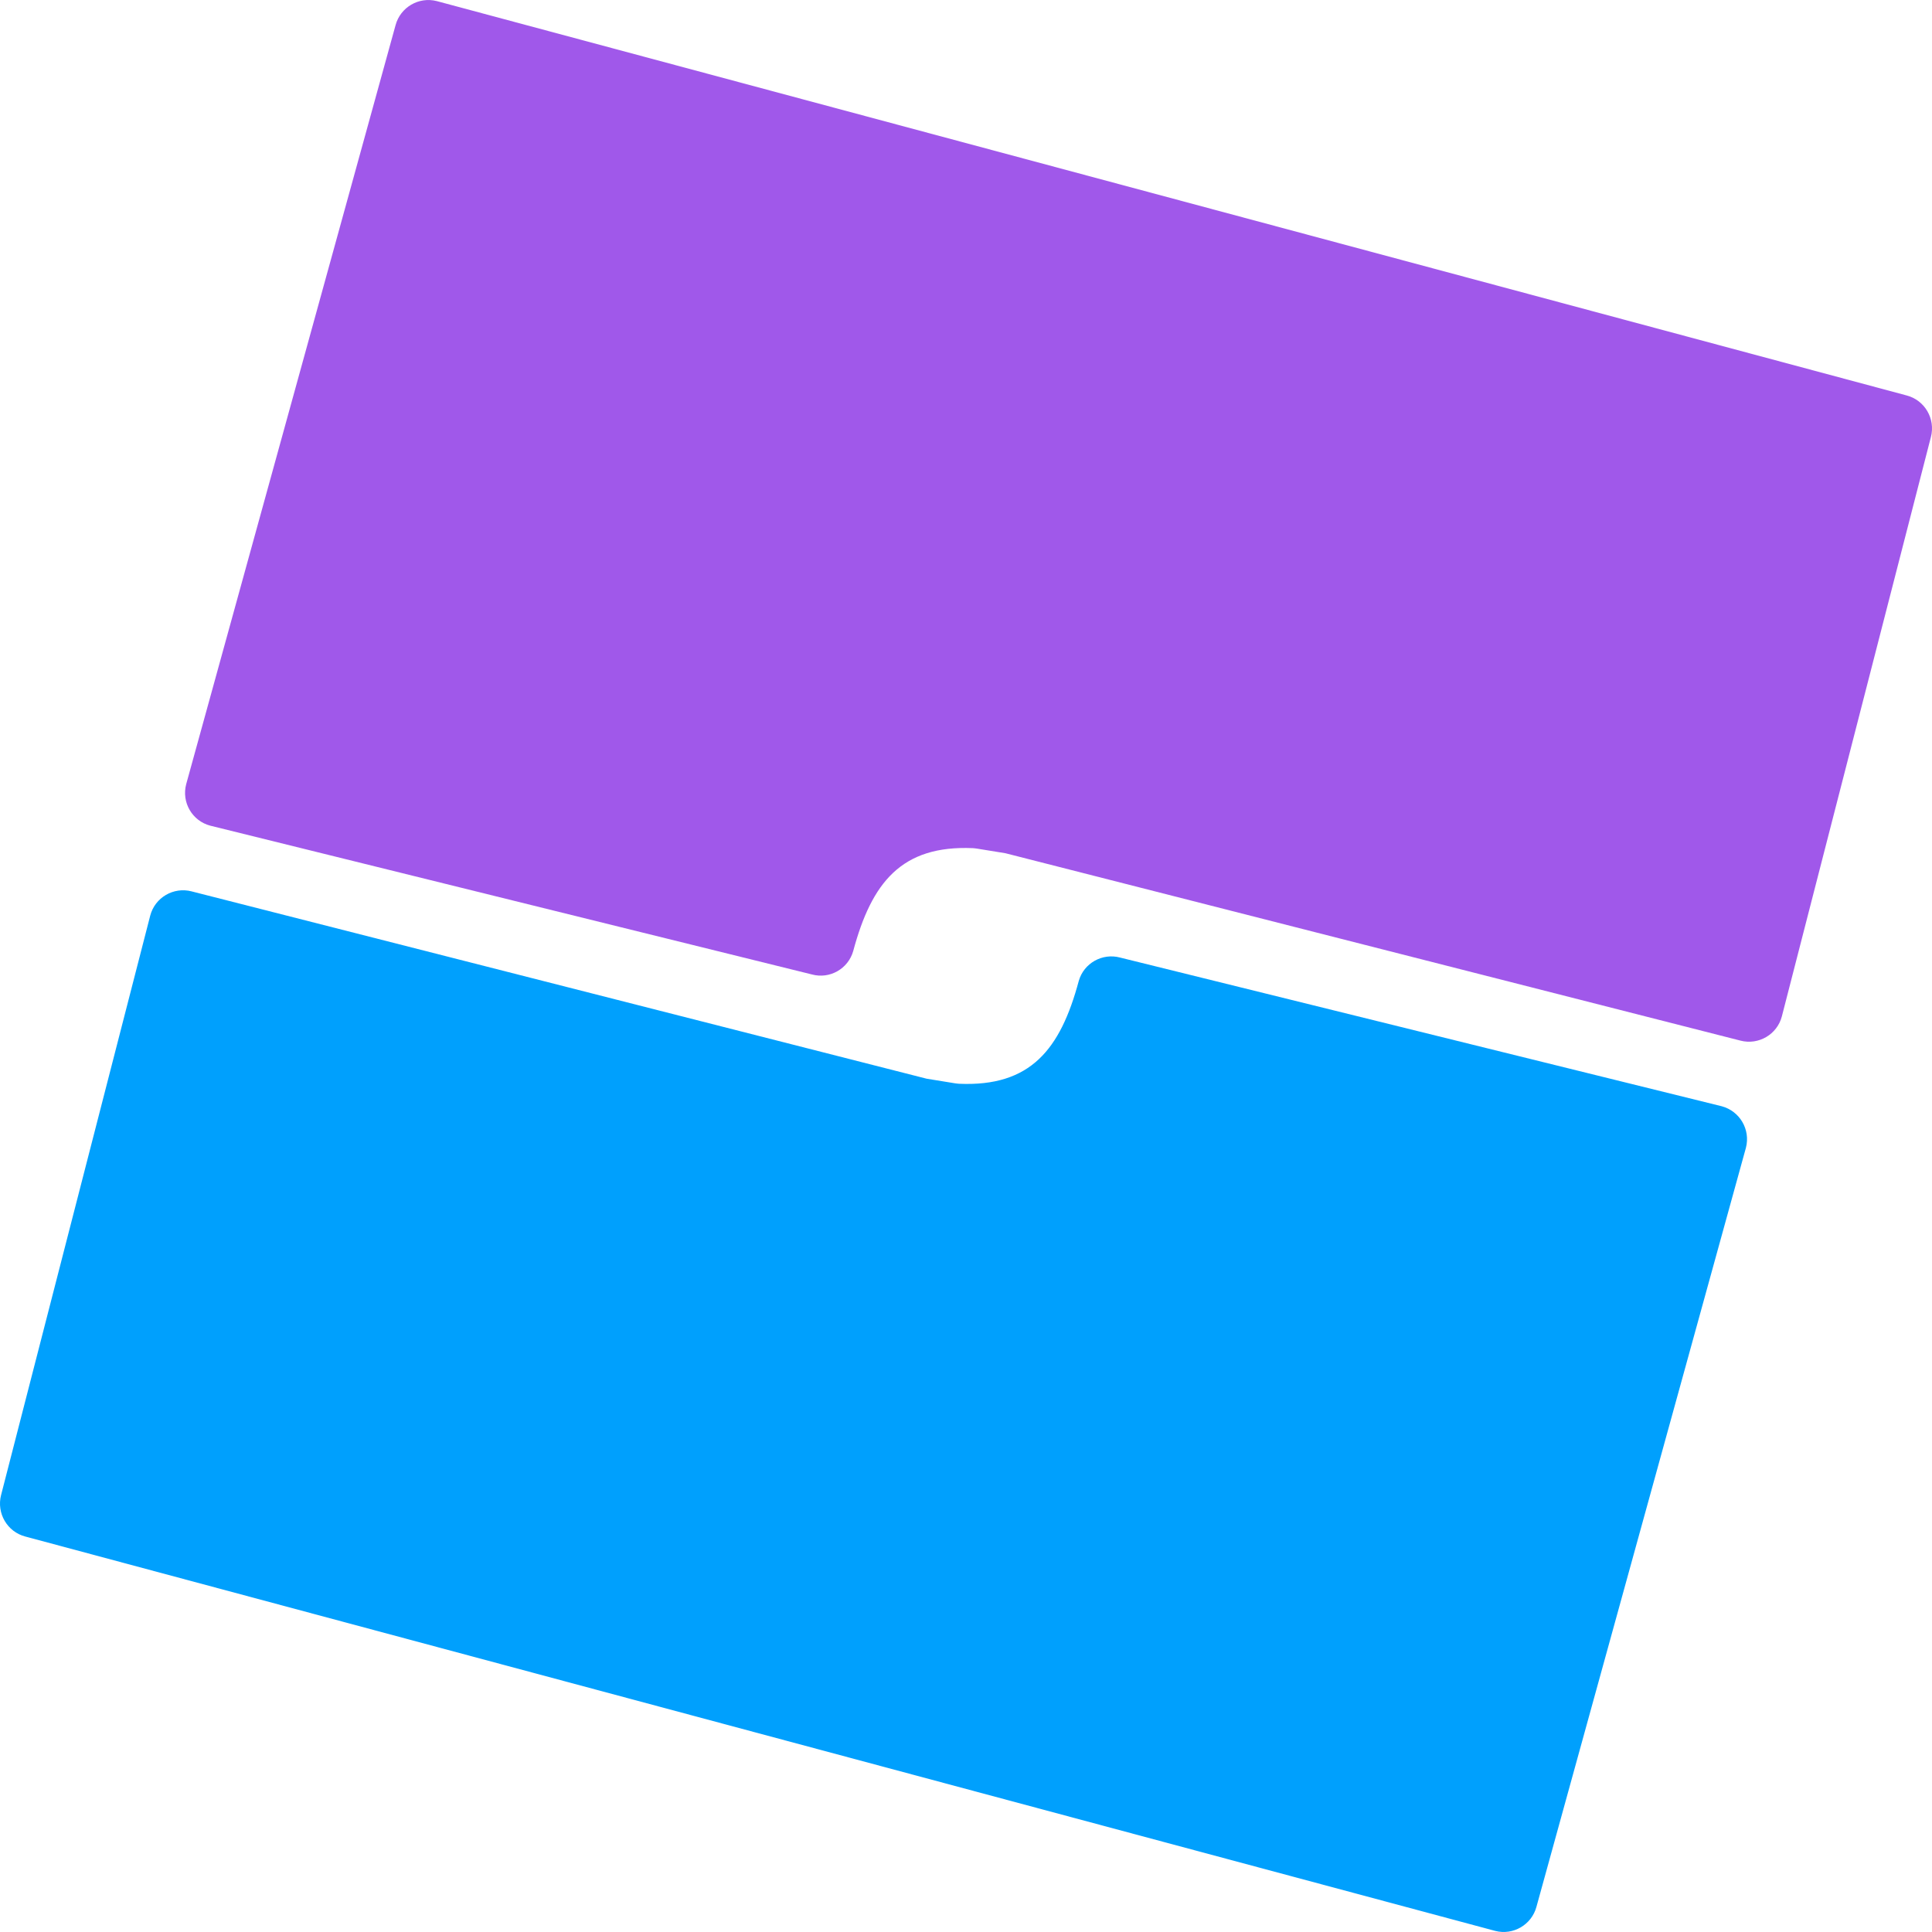
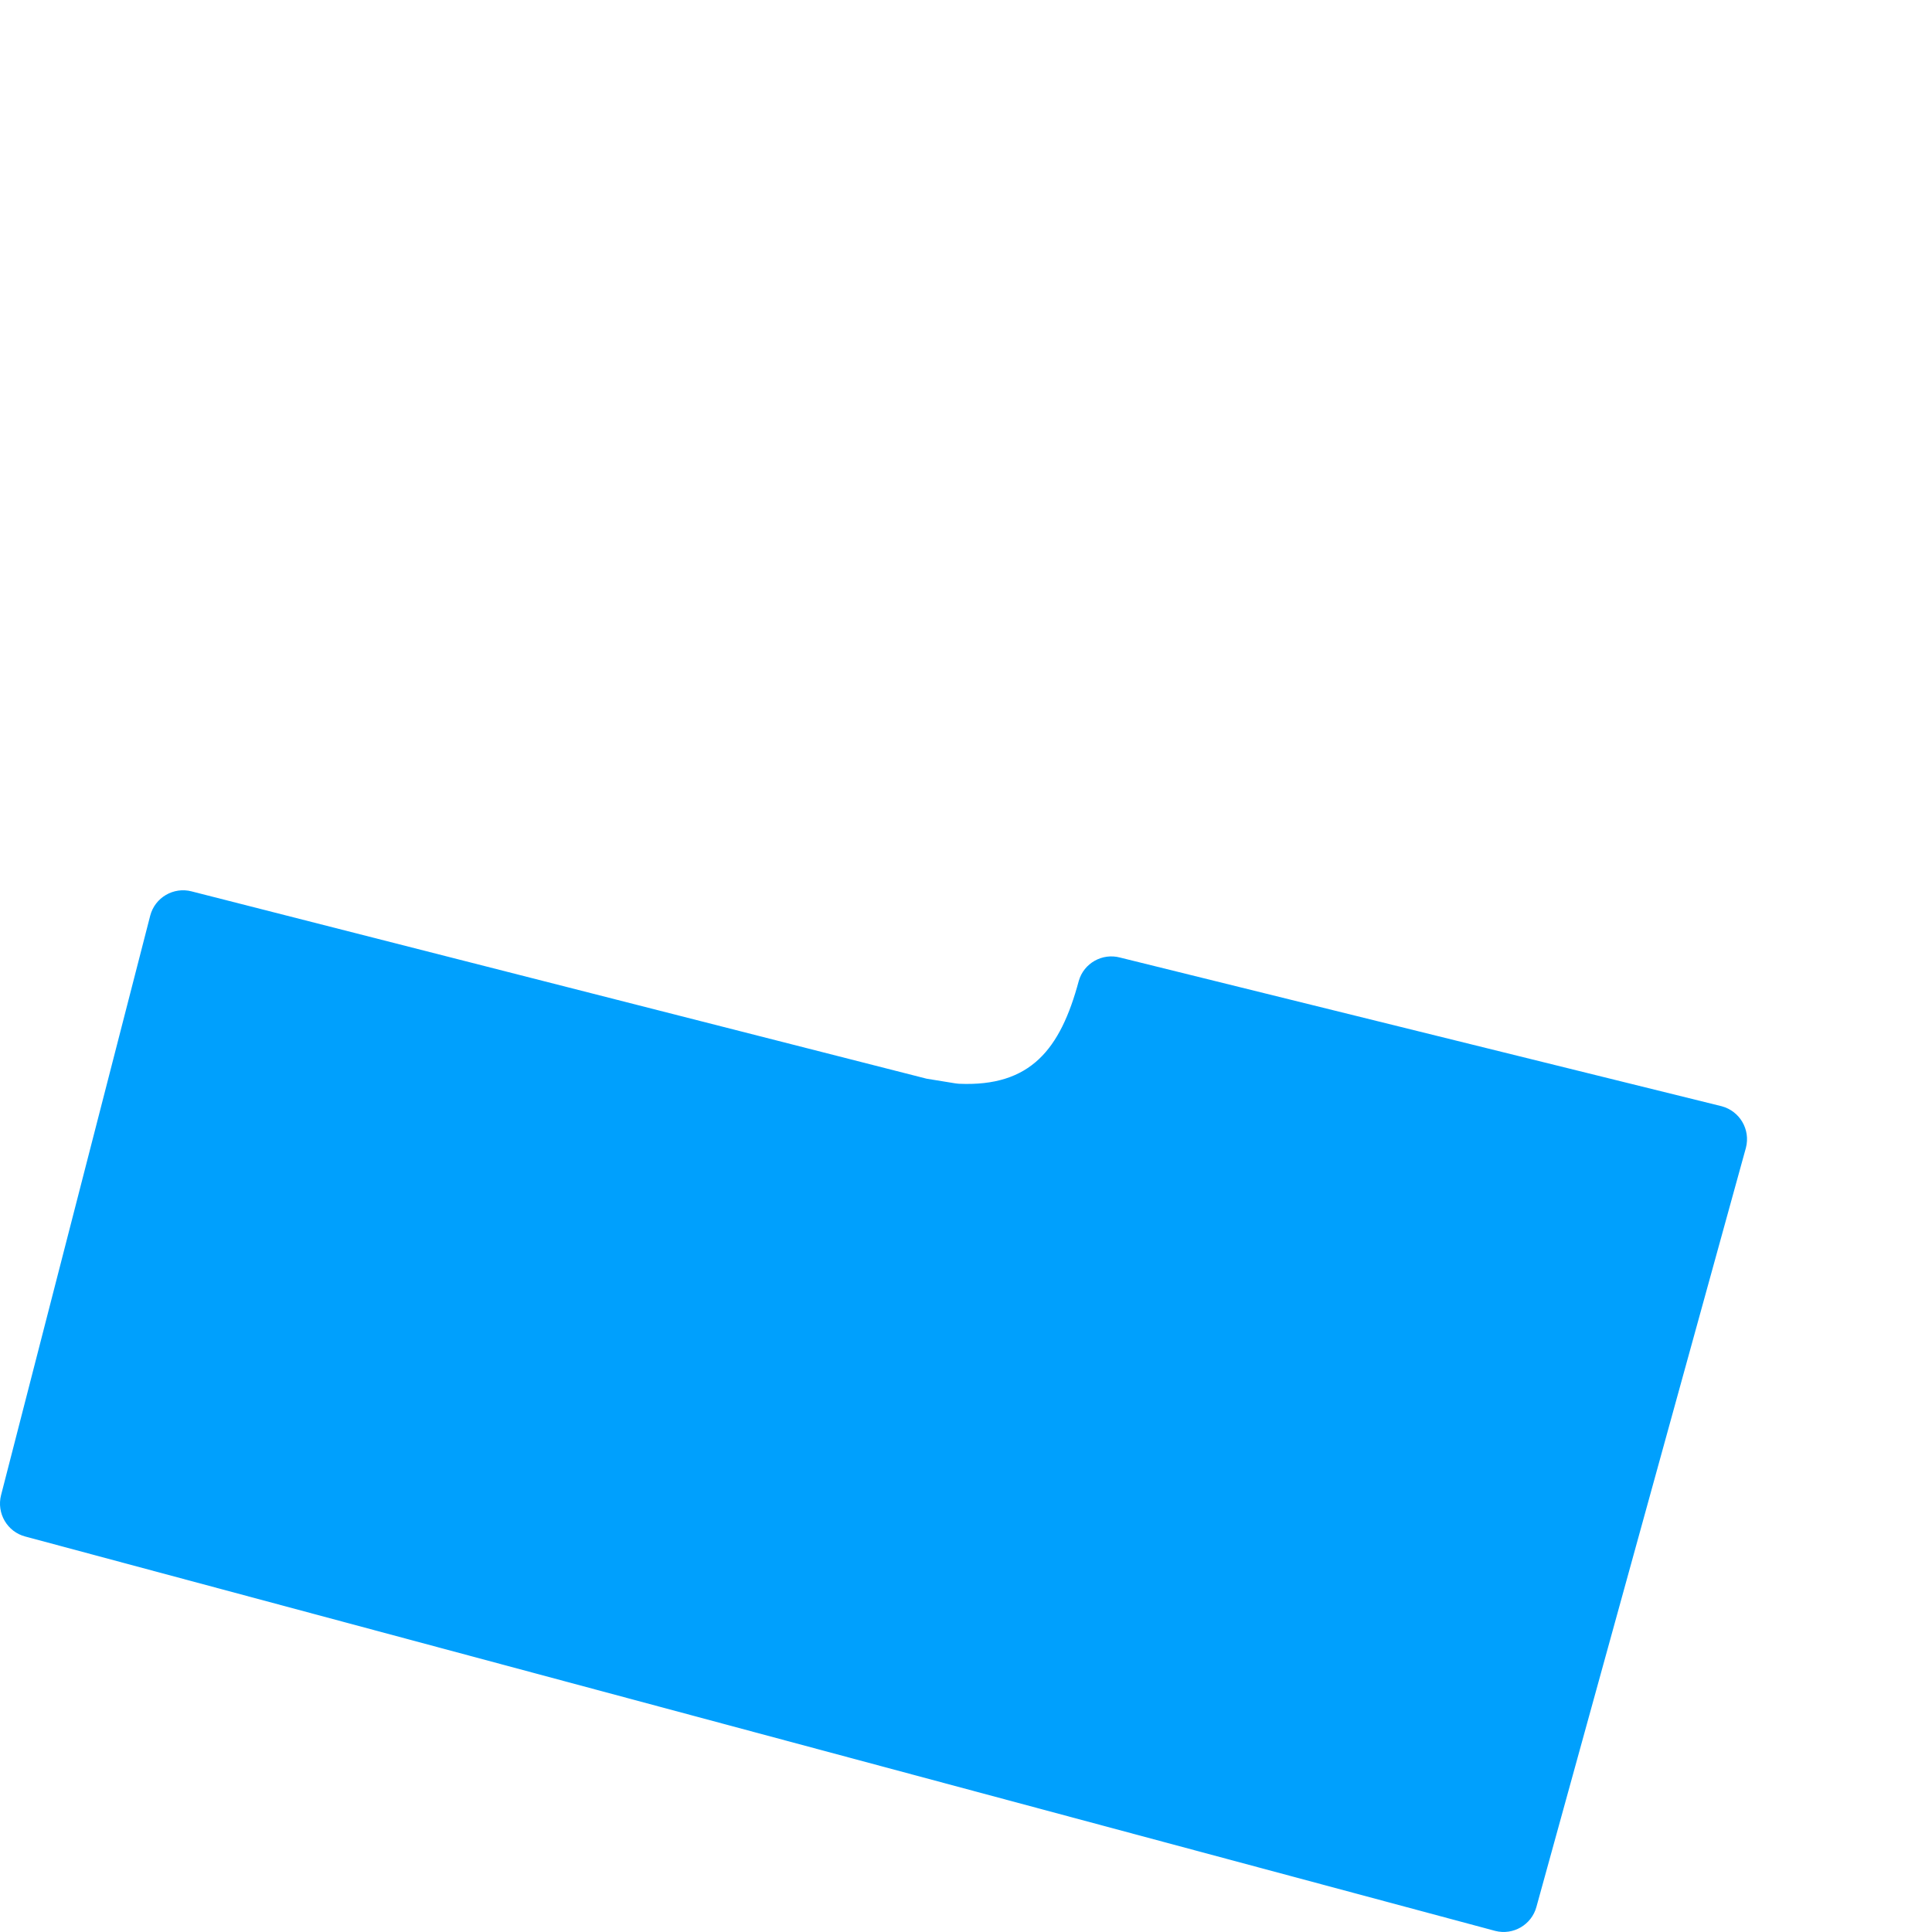
<svg xmlns="http://www.w3.org/2000/svg" width="16" height="16" version="1.1">
-   <path style="fill:#a058ea" d="M 3.617,0.009 15.79,3.275 c 0.15,0.039 0.24,0.193 0.201,0.344 -4.8e-5,4.4e-4 -1.93e-4,9.2e-4 -3.38e-4,0.001 l -1.234,4.797 c -0.039,0.15 -0.193,0.24 -0.343,0.201 -3.86e-4,-9.6e-5 -8.8e-4,-2.409e-4 -0.001,-3.373e-4 L 8.326,7.066 8.092,7.028 c -0.012,-0.002 -0.024,-0.003 -0.036,-0.004 C 7.467,6.999 7.219,7.307 7.066,7.876 7.024,8.024 6.871,8.11 6.724,8.07 L 1.742,6.838 C 1.592,6.799 1.502,6.645 1.542,6.494 c 4.81e-5,-1.932e-4 9.15e-5,-3.86e-4 1.493e-4,-5.6e-4 L 3.276,0.208 c 0.04,-0.148 0.192,-0.237 0.341,-0.199 z" />
  <path style="fill:#00a0fd" d="M 12.383,15.991 0.21,12.725 c -0.15,-0.039 -0.24,-0.193 -0.201,-0.344 4.8e-5,-4.4e-4 1.93e-4,-9.2e-4 3.38e-4,-0.001 L 1.244,7.583 c 0.039,-0.15 0.193,-0.24 0.343,-0.201 3.86e-4,9.6e-5 8.8e-4,2.409e-4 0.001,3.373e-4 l 6.086,1.551 0.234,0.038 c 0.012,0.002 0.024,0.003 0.036,0.004 0.589,0.025 0.837,-0.282 0.99,-0.852 0.042,-0.147 0.195,-0.233 0.343,-0.193 l 4.981,1.231 c 0.15,0.04 0.24,0.193 0.201,0.344 -4.8e-5,1.932e-4 -9.1e-5,3.86e-4 -1.49e-4,5.6e-4 L 12.724,15.792 c -0.04,0.148 -0.192,0.237 -0.341,0.199 z" />
</svg>